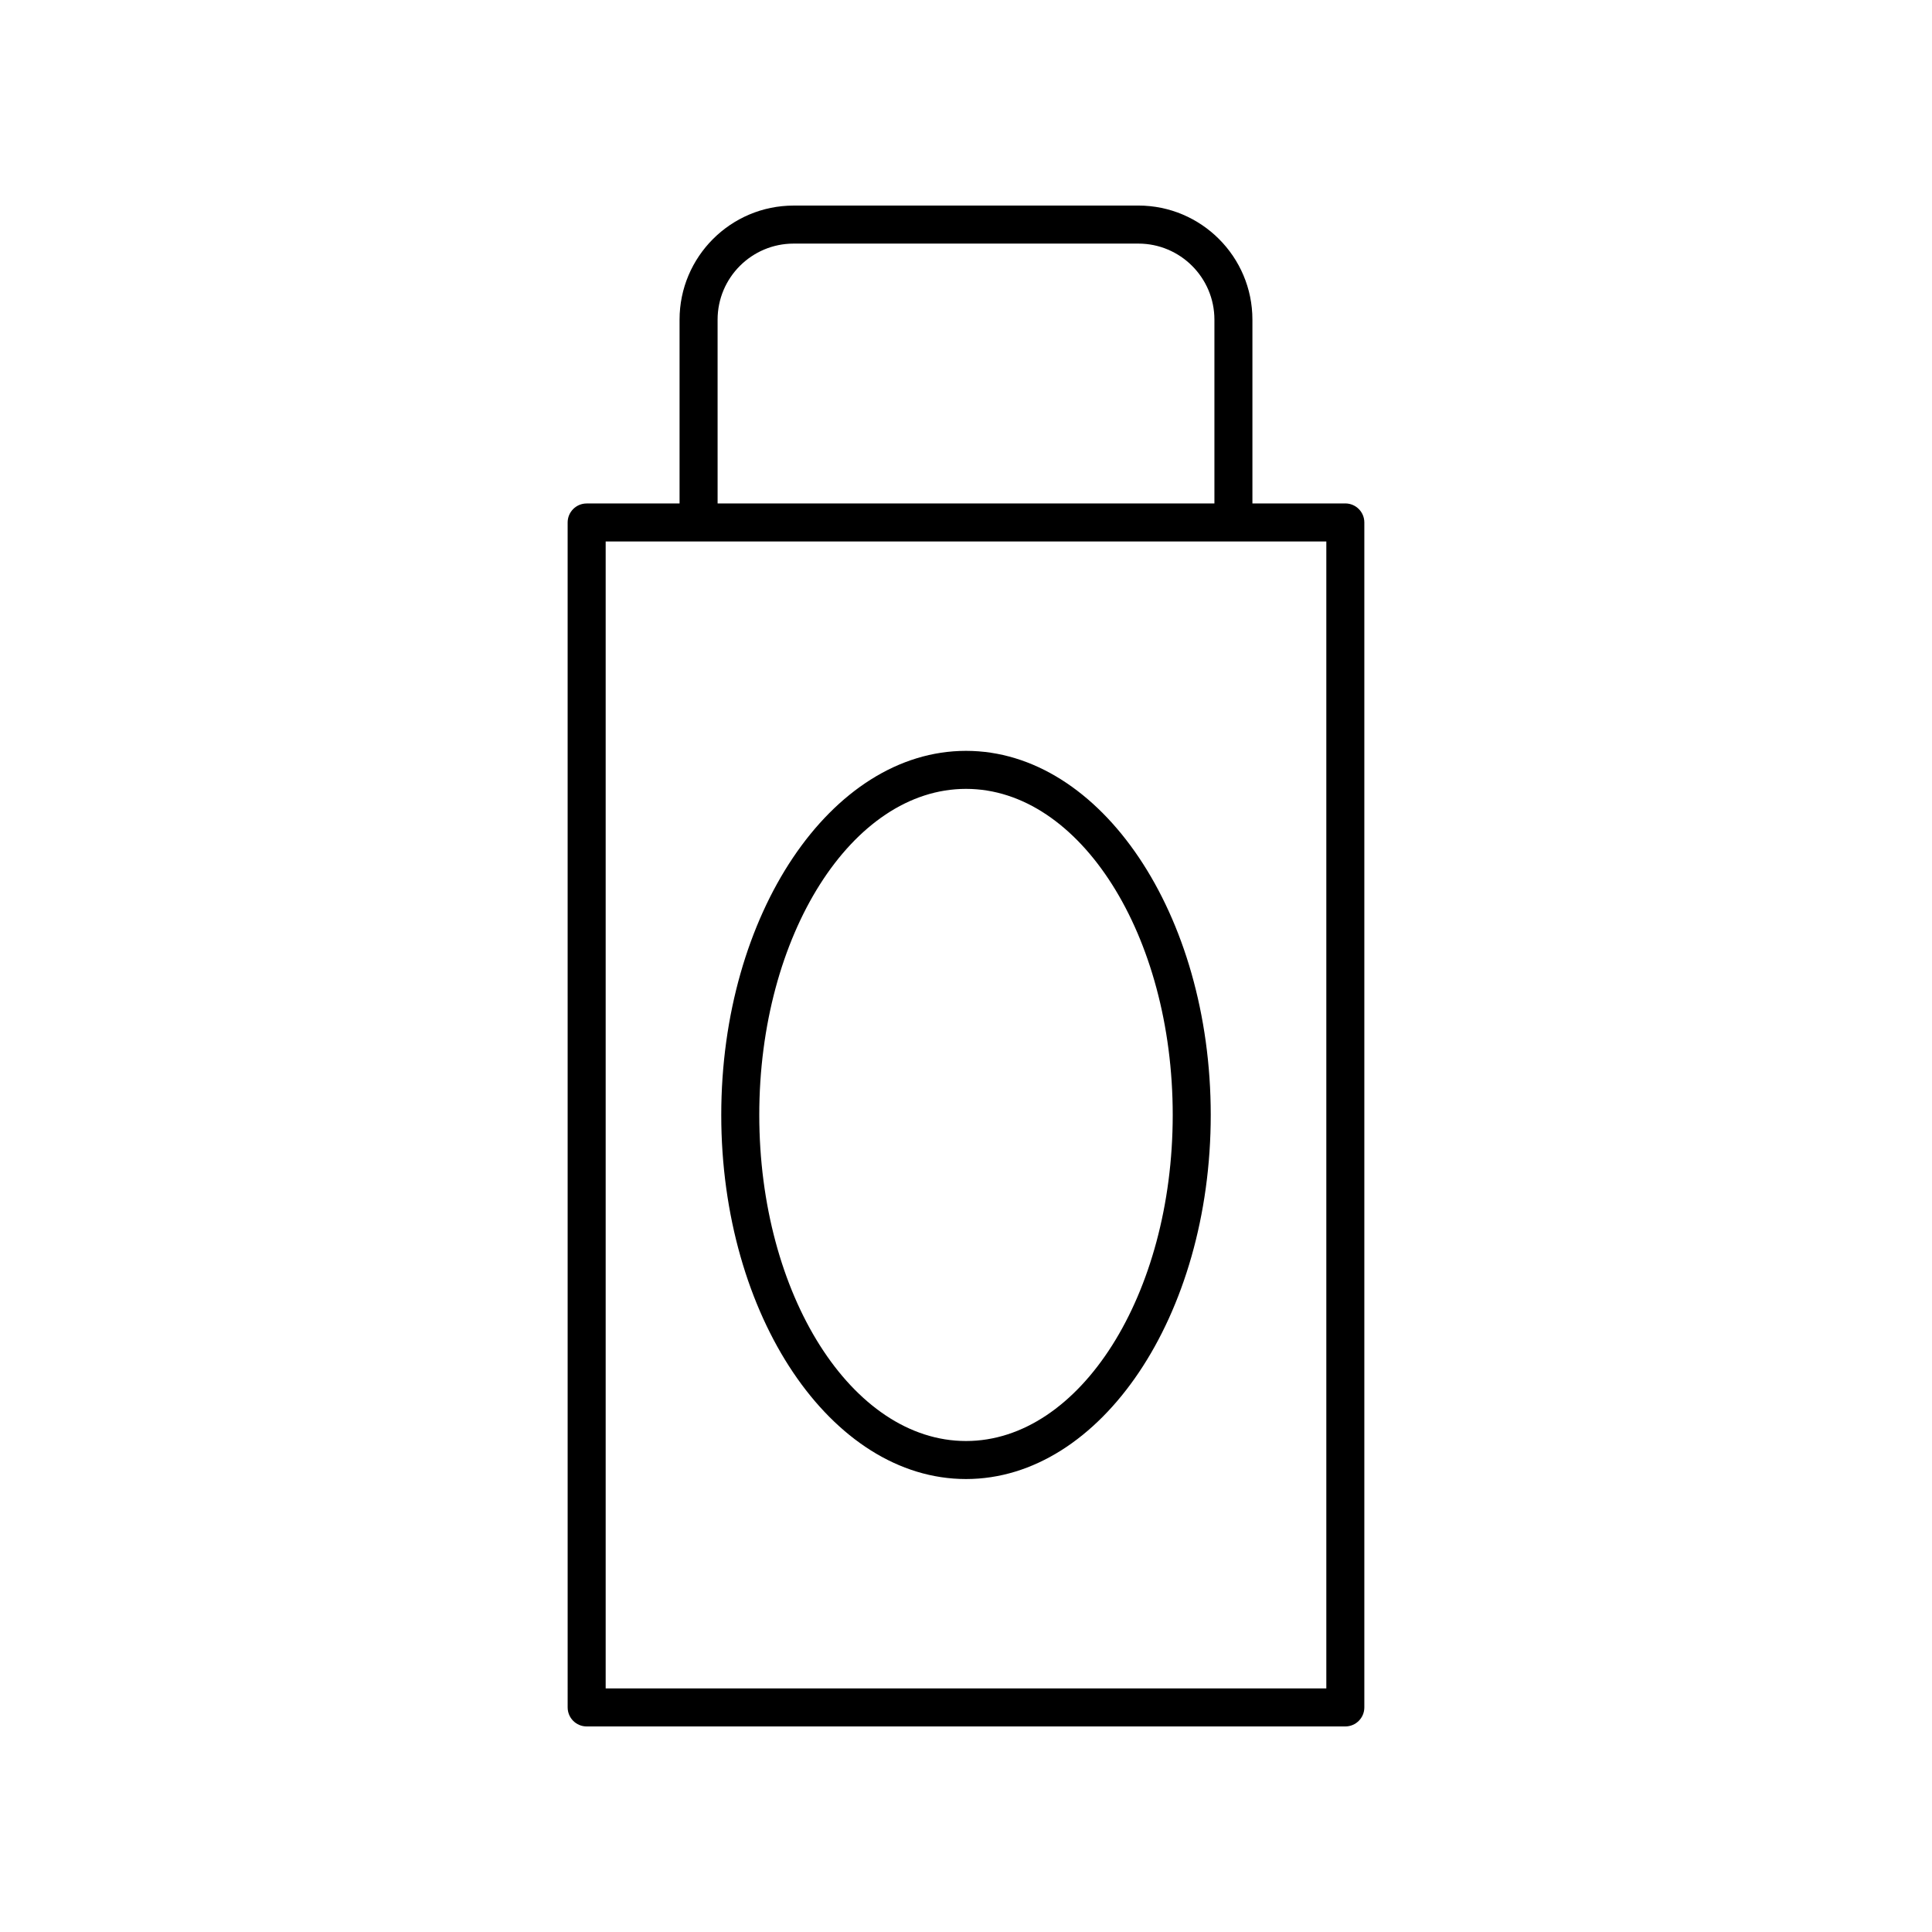
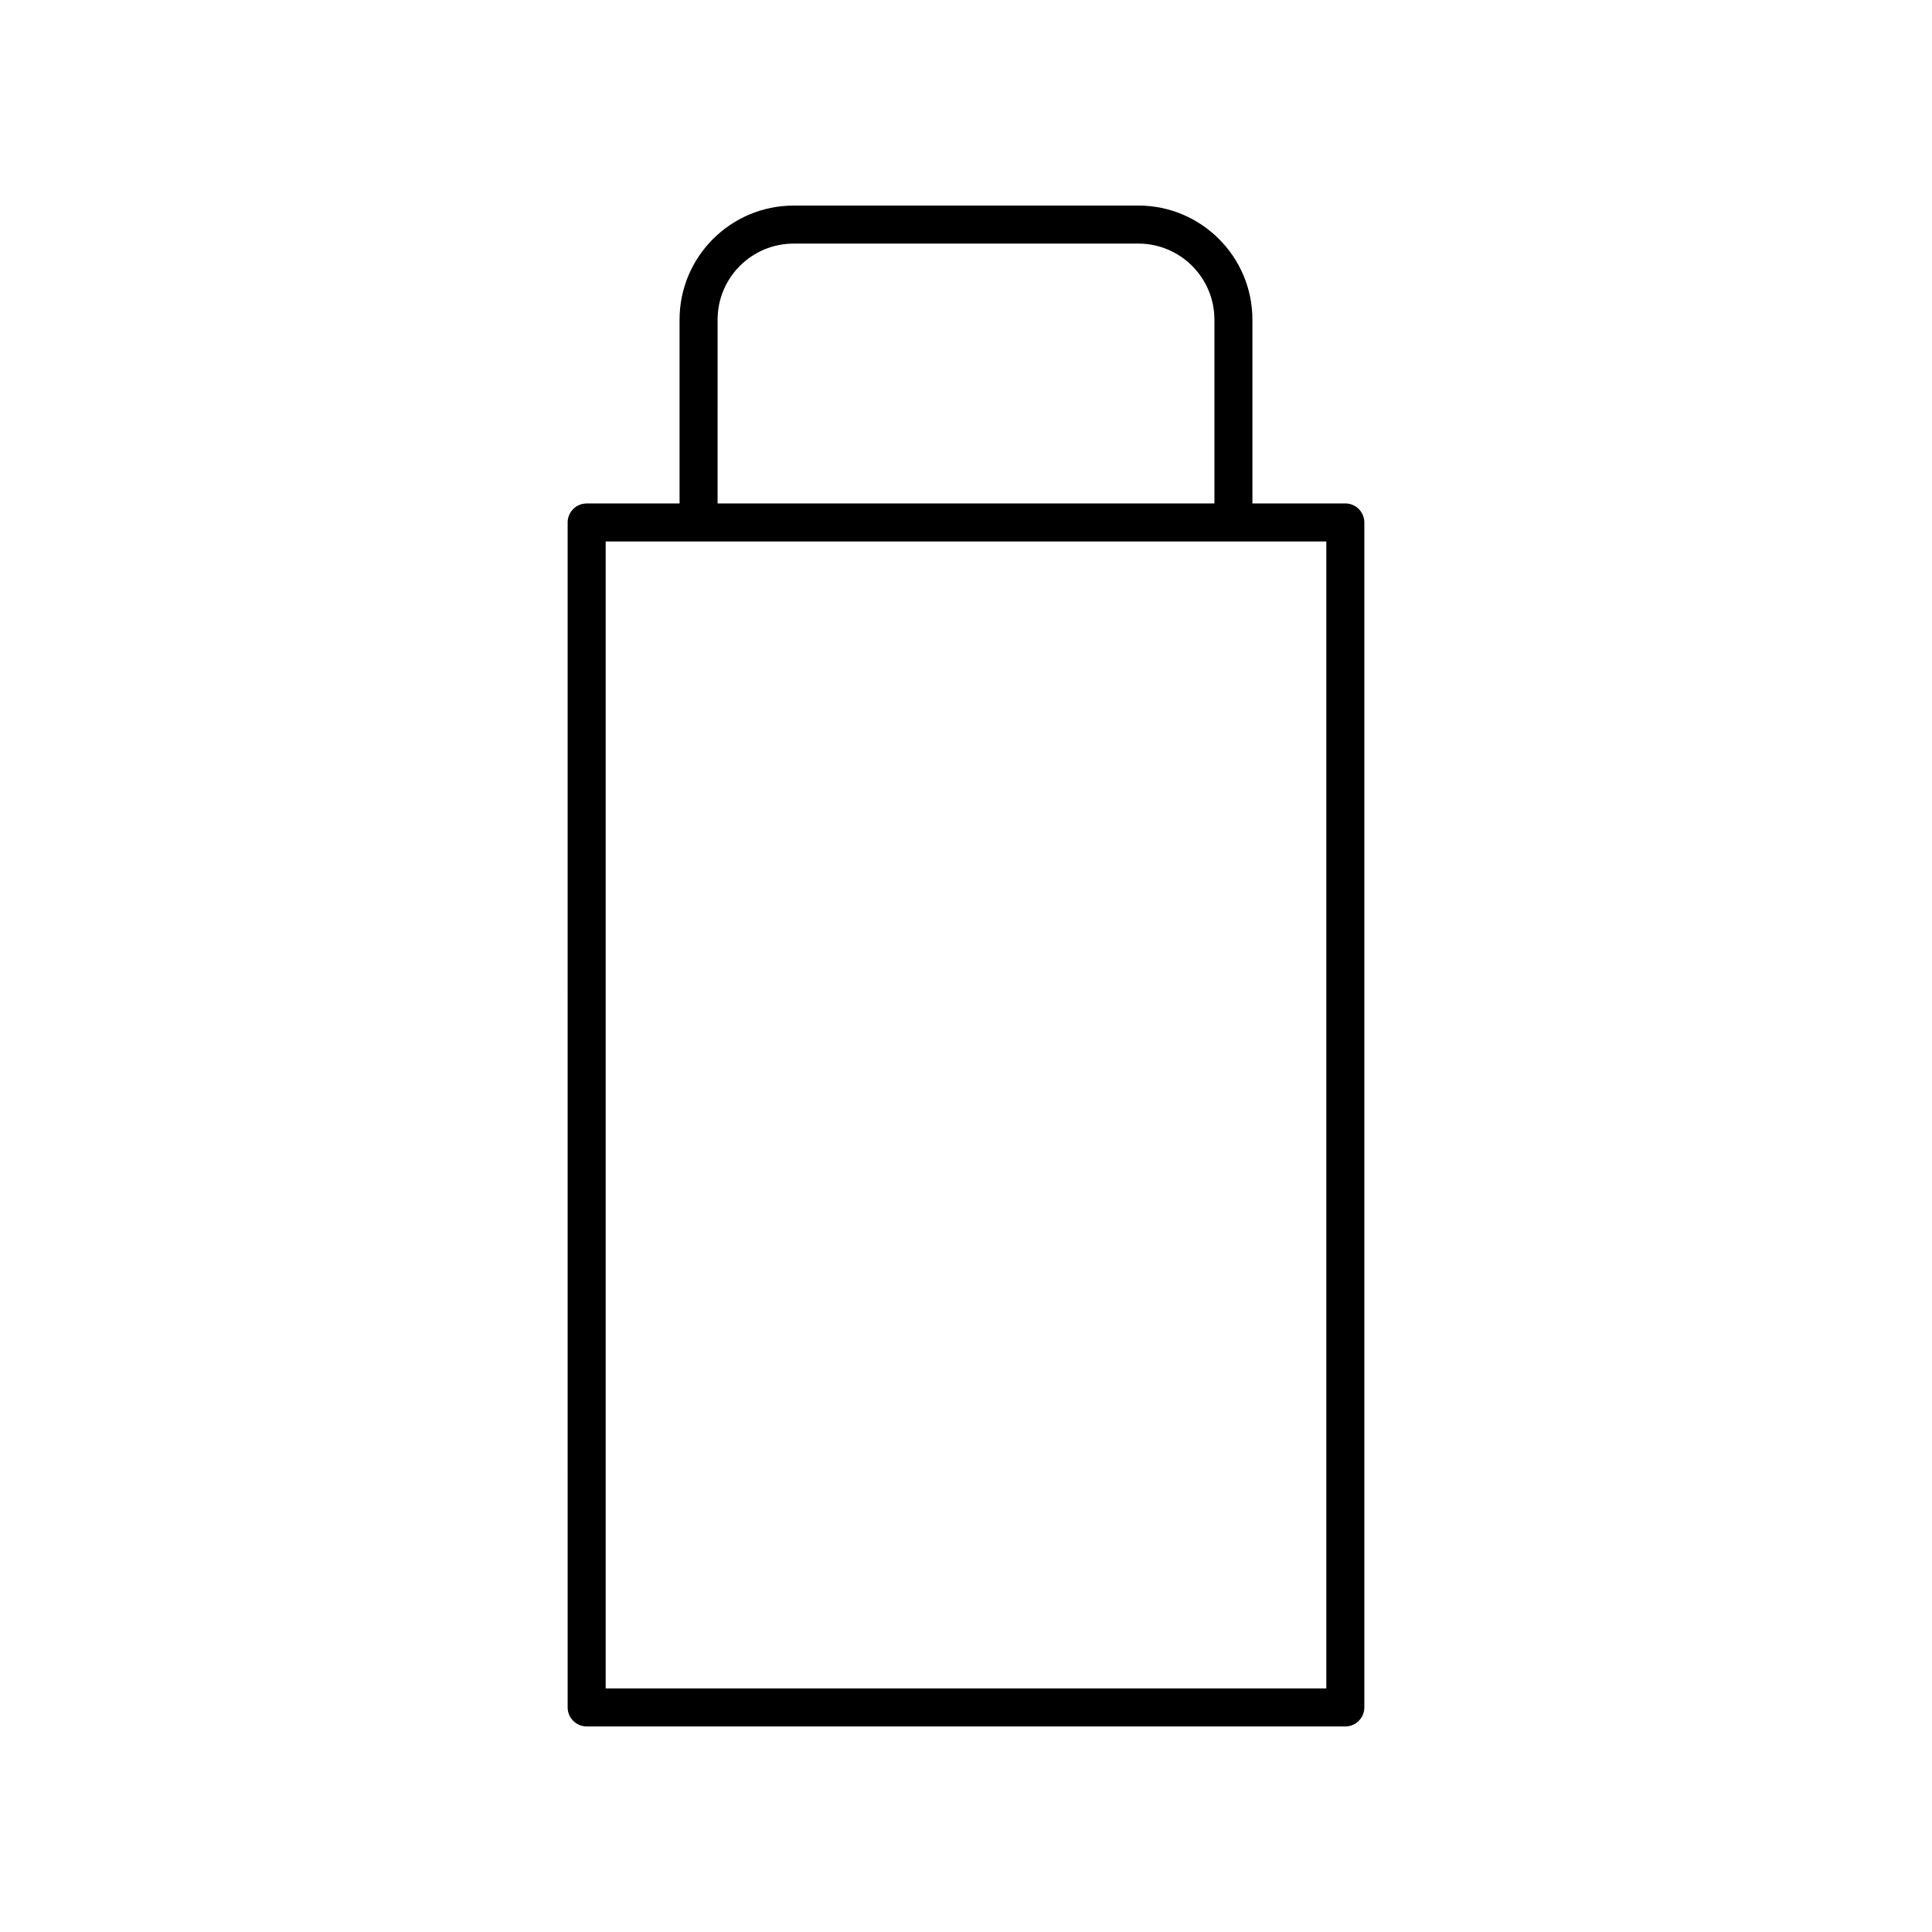
<svg xmlns="http://www.w3.org/2000/svg" fill="#000000" width="800px" height="800px" version="1.1" viewBox="144 144 512 512">
  <g>
    <path d="m445.68 198.48h-91.359c-16.668 0-30.23 13.559-30.23 30.23v48.715h-24.621c-2.781 0-5.039 2.254-5.039 5.039l0.004 314.02c0 2.781 2.254 5.039 5.039 5.039h201.05c2.781 0 5.039-2.254 5.039-5.039v-314.03c0-2.781-2.254-5.039-5.039-5.039h-24.621v-48.715c0-16.668-13.559-30.227-30.227-30.227zm-111.51 30.227c0-11.113 9.039-20.152 20.152-20.152h91.359c11.113 0 20.152 9.039 20.152 20.152v48.715h-131.66zm161.32 362.74h-190.98v-303.95h190.98z" />
-     <path d="m400 535.96c35.762 0 64.859-43.285 64.859-96.488s-29.098-96.488-64.859-96.488-64.859 43.285-64.859 96.488c-0.004 53.207 29.094 96.488 64.859 96.488zm0-182.9c30.207 0 54.785 38.766 54.785 86.414-0.004 47.648-24.578 86.41-54.785 86.41s-54.785-38.762-54.785-86.41c0-47.648 24.574-86.414 54.785-86.414z" />
  </g>
</svg>